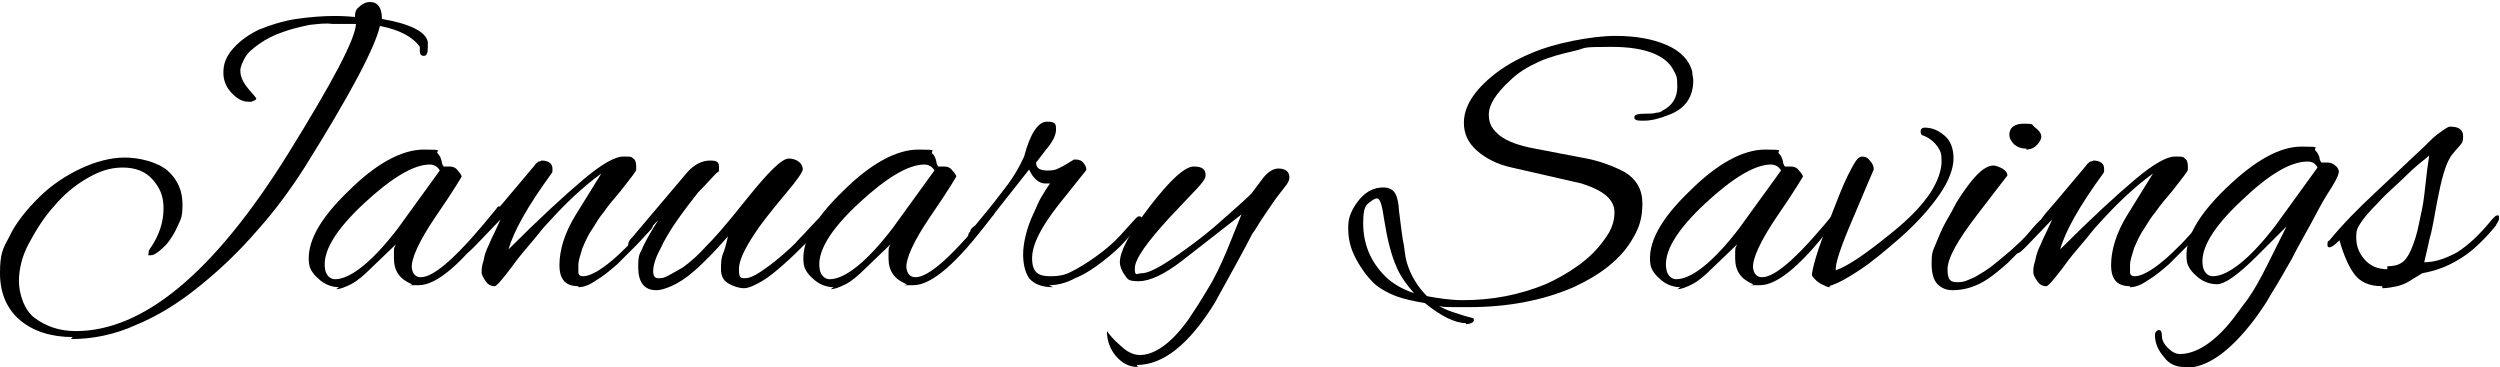
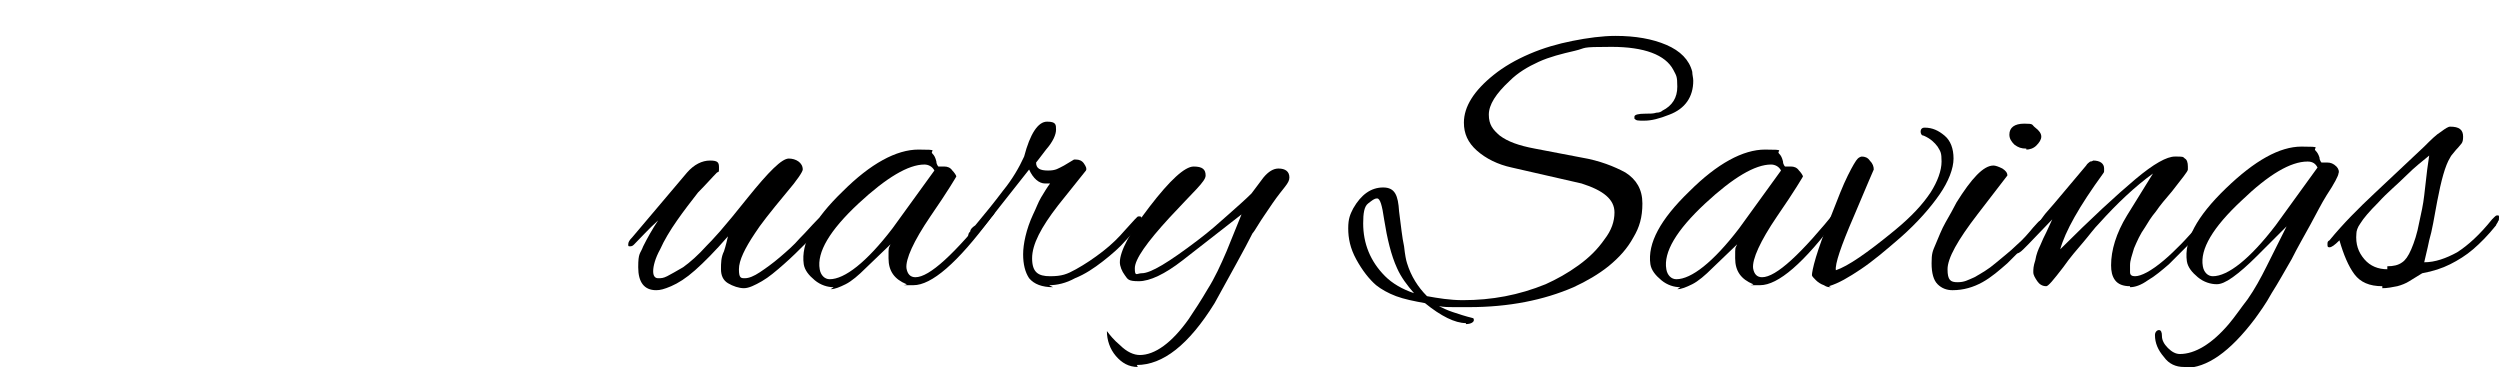
<svg xmlns="http://www.w3.org/2000/svg" id="Layer_1" version="1.1" viewBox="0 0 250.7 36.8">
-   <path d="M7.3,33.8c-2.2,0-4-.6-5.3-1.7-1.3-1.1-2-2.7-2-4.7s.3-2.5.9-3.6c.7-1.5,1.8-2.8,3-4s2.7-2.2,4.2-2.9c1.5-.7,3-1.1,4.4-1.1s3.2.4,4.3,1.3c1,.9,1.5,2,1.5,3.4s-.2,1.5-.5,2.2c-.3.7-.7,1.3-1.1,1.8-.7.7-1.2,1.1-1.6,1.1s-.2,0-.2-.2,0-.2.1-.4c1-1.4,1.4-2.8,1.4-4.1s-.4-2.1-1.1-2.9c-.7-.8-1.7-1.2-3-1.2s-2.4.4-3.6,1.1c-1.2.7-2.3,1.6-3.3,2.8-1,1.1-1.8,2.4-2.5,3.7-.7,1.3-1,2.6-1,3.8s.5,2.9,1.6,3.7c1.1.8,2.4,1.3,4.1,1.3,6.8,0,13.9-5.9,21.3-17.8,4.4-7.1,6.7-11.4,6.8-13h-2.4c-.6-.1-1.4,0-2.3.1-.9.2-1.8.4-2.6.7-.9.3-1.7.7-2.4,1.2-.7.5-1.2.9-1.5,1.5-.2.4-.4.8-.4,1.2,0,.6.3,1.2.8,1.8.5.6.8.9.8,1s-.2.2-.5.3c0,0-.2,0-.3,0-.6,0-1.1-.3-1.6-.8-.6-.6-.9-1.3-.9-2.1s.2-1.4.7-2.1c.7-.9,1.6-1.6,2.8-2.2,1.2-.5,2.5-.9,3.8-1.1,1.4-.2,2.7-.3,3.9-.3.2,0,.9,0,2,.1,0-.3,0-.7.4-1,.3-.3.7-.5,1.1-.5.8,0,1.2.6,1.2,1.7,2.9.5,4.4,1.3,4.6,2.3,0,.1,0,.2,0,.3v.3c0,.5-.1.8-.4.8s-.4-.2-.4-.5v-.2c0,0,0-.2,0-.2-.7-1-2-1.7-4-2.1-.5,2.2-3,6.9-7.5,14.1-1.4,2.2-3,4.4-4.8,6.4-1.8,2.1-3.7,3.9-5.8,5.6-2.1,1.7-4.2,3-6.4,3.9-2.2,1-4.4,1.4-6.5,1.4Z" />
-   <path d="M34,28.8c-.6,0-1.3-.2-1.9-.7-.6-.5-1-1-1.1-1.6-.3-2.1,1-4.5,3.9-7.3,2.8-2.8,5.4-4.2,7.6-4.2s1.1.1,1.4.4c.2.2.3.4.4.8,0,.3.2.5.2.5.1,0,.2,0,.3,0s.2,0,.3,0c.3,0,.6.1.8.4.2.2.4.5.4.6,0,0-.8,1.4-2.6,4-1.7,2.5-2.5,4.3-2.4,5.2.1.6.4.9.9.9,1.4,0,3.9-2.3,7.6-6.9,0-.1.2-.2.2-.2.1,0,.2,0,.2.3s-.1.5-.4.8c-3.4,4.6-6,6.8-7.8,6.8s-.5,0-.7-.1c-1.2-.5-1.8-1.3-1.8-2.6s0-.9.2-1.4l-2.5,2.4c-.7.7-1.4,1.3-2,1.6-.6.3-1.1.5-1.5.5ZM33.6,28c1.5,0,3.7-1.7,6.3-5.1l4.2-5.8c-.2-.4-.6-.6-1-.6-1.6,0-3.8,1.3-6.6,3.9-2.9,2.7-4.2,4.9-3.9,6.6.1.6.5,1,1,1Z" />
-   <path d="M58,28.7c-.7,0-1.2-.2-1.5-.6-.3-.4-.4-.9-.4-1.5,0-1.5.5-3.2,1.6-5l2.6-4.2c-1.8,1.3-3.6,3-5.4,5-.5.5-1,1.2-1.6,1.9-.6.7-1.3,1.5-2,2.5-1,1.3-1.5,1.9-1.7,1.9-.4,0-.7-.2-.9-.5-.2-.3-.4-.6-.4-.9s0-.6.2-1.2c.1-.6.3-1.1.5-1.5.2-.5.4-.9.6-1.3.2-.4.4-.9.6-1.3l-2.4,2.5c0,0-.2.2-.5.5-.3.3-.5.4-.6.4s-.2,0-.2-.3,0-.1,0-.2c0,0,.1-.2.3-.3.4-.4.8-.8,1.2-1.3.4-.5.9-1,1.3-1.6.2-.3.6-.7,1.1-1.3.5-.6,1-1.2,1.6-1.9.6-.7,1.1-1.3,1.6-1.9.1-.2.3-.3.4-.4.2,0,.3-.1.3-.1.7,0,1.1.3,1.1.8s0,.3-.1.5c-2.4,3.3-3.8,5.8-4.3,7.6,3.1-3.1,5.6-5.4,7.5-7,1.9-1.6,3.2-2.3,4-2.3s.8,0,1,.2c.2.1.3.4.3.8s0,.2,0,.3c0,.2-.6.9-1.6,2.2-.6.7-1.2,1.4-1.6,2-.5.6-.8,1.1-1.1,1.6-.5.7-.8,1.4-1.1,2.1-.2.7-.4,1.2-.4,1.7s0,.4,0,.7c0,.3.2.4.5.4.6,0,1.6-.5,2.9-1.6.6-.5,1.2-1.1,1.7-1.6.5-.5,1-1.1,1.5-1.6.1-.1.3-.3.5-.6.2-.3.4-.5.4-.5.1,0,.2.1.2.3s0,.3-.2.5c-.1.3-.2.4-.4.6-.3.3-.7.8-1.3,1.4-.6.6-1.2,1.2-1.9,1.9-.7.6-1.4,1.2-2.1,1.6-.7.5-1.3.7-1.8.7Z" />
  <path d="M65.8,29.1c-1.2,0-1.8-.8-1.8-2.3s.2-1.3.5-2.1c.4-.8.9-1.7,1.5-2.6-1,.9-1.7,1.7-2.4,2.4-.1.1-.2.2-.4.2s-.2,0-.2-.2.1-.4.4-.7l5.5-6.5c.7-.8,1.5-1.2,2.3-1.2s.9.2.9.7,0,.4-.2.5c-.5.5-1.1,1.2-1.9,2-.7.9-1.4,1.8-2.1,2.8-.7,1-1.3,2-1.7,2.9-.5.9-.7,1.7-.7,2.2s.2.7.5.7.5,0,.9-.2.9-.5,1.6-.9c.7-.5,1.5-1.2,2.4-2.2.2-.2.6-.6,1.3-1.4.7-.8,1.6-1.9,2.8-3.4,2.1-2.6,3.4-3.9,4.1-3.9s1.4.4,1.4,1.1c0,.2-.5,1-1.7,2.4-1.5,1.8-2.6,3.2-3.1,4-1,1.5-1.6,2.7-1.6,3.6s.2.9.6.9.9-.2,1.5-.6c.6-.4,1.3-.9,2-1.5.7-.6,1.4-1.2,2-1.9.7-.7,1.2-1.3,1.7-1.8.2-.2.3-.3.5-.3s.2,0,.2.2,0,.1,0,.2c0,.1-.1.2-.2.4-.4.5-1,1.1-1.6,1.8-.7.7-1.4,1.4-2.2,2.1-.8.7-1.5,1.3-2.2,1.7s-1.3.7-1.8.7-1.1-.2-1.6-.5c-.5-.3-.7-.8-.7-1.4s0-1.2.3-1.8c.2-.6.3-1.1.4-1.5-1.3,1.5-2.4,2.6-3.3,3.4-.9.8-1.7,1.3-2.4,1.6s-1.1.4-1.5.4Z" />
  <path d="M83.6,28.8c-.6,0-1.3-.2-1.9-.7-.6-.5-1-1-1.1-1.6-.3-2.1,1-4.5,3.9-7.3,2.8-2.8,5.4-4.2,7.6-4.2s1.1.1,1.4.4c.2.2.3.4.4.8,0,.3.2.5.2.5.1,0,.2,0,.3,0s.2,0,.3,0c.3,0,.6.1.8.4.2.2.4.5.4.6,0,0-.8,1.4-2.6,4-1.7,2.5-2.5,4.3-2.4,5.2.1.6.4.9.9.9,1.4,0,3.9-2.3,7.6-6.9,0-.1.2-.2.2-.2.1,0,.2,0,.2.3s-.1.5-.4.8c-3.4,4.6-6,6.8-7.8,6.8s-.5,0-.7-.1c-1.2-.5-1.8-1.3-1.8-2.6s0-.9.2-1.4l-2.5,2.4c-.7.7-1.4,1.3-2,1.6-.6.3-1.1.5-1.5.5ZM83.2,28c1.5,0,3.7-1.7,6.3-5.1l4.2-5.8c-.2-.4-.6-.6-1-.6-1.6,0-3.8,1.3-6.6,3.9-2.9,2.7-4.2,4.9-3.9,6.6.1.6.5,1,1,1Z" />
  <path d="M105.6,28.8c-1.1,0-1.9-.3-2.4-.9-.4-.6-.6-1.4-.6-2.4s.3-2.5,1-4c.3-.6.5-1.2.8-1.7.3-.5.6-1,.9-1.4-.1,0-.2,0-.3,0h-.2c-.6,0-1.2-.5-1.6-1.4l-3,3.8c-1.6,2.1-2.5,3.1-2.9,3.1s-.2,0-.2-.2,0-.3.2-.5c0-.2.2-.4.5-.6,1-1.2,1.9-2.3,2.8-3.5.9-1.1,1.6-2.3,2.1-3.4.6-2.3,1.4-3.5,2.3-3.5s.9.3.9.8-.3,1.2-1,2c-.6.8-1,1.3-1,1.3,0,.6.4.8,1.2.8s1-.2,1.6-.5l1-.6c0,0,.1,0,.2,0,.3,0,.6.1.8.4.2.3.3.5.2.7l-2.8,3.5c-1.7,2.2-2.6,3.9-2.6,5.3s.6,1.8,1.8,1.8,1.7-.2,2.6-.7,1.8-1.1,2.7-1.8c.9-.7,1.6-1.4,2.2-2.1l1-1.1c0,0,.1-.1.2-.2s.1-.1.2-.1c.2,0,.3,0,.3.3s0,.1,0,.3c0,.1-.1.3-.3.4l-1.3,1.4c-.6.7-1.4,1.4-2.3,2.1-.9.7-1.8,1.3-2.8,1.7-.9.5-1.8.7-2.6.7Z" />
  <path d="M114.1,36.8c-.9,0-1.6-.4-2.2-1.1-.6-.7-.9-1.6-.9-2.5.3.4.7.9,1.3,1.4.7.7,1.4,1,2,1,1.5,0,3.2-1.2,4.9-3.6.6-.9,1.2-1.8,1.9-3,.7-1.1,1.3-2.4,1.9-3.8l1.5-3.7-5.9,4.6c-1.8,1.4-3.3,2.1-4.4,2.1s-1.1-.2-1.4-.6c-.3-.4-.5-.9-.5-1.3,0-1.1,1-3,3-5.6,2-2.6,3.5-4,4.4-4s1.2.3,1.2.9-1.2,1.6-3.6,4.2c-2.3,2.5-3.5,4.2-3.5,5.1s.2.5.7.5c.9,0,2.7-1.1,5.6-3.3,1.2-.9,2.2-1.8,3.1-2.6.9-.8,1.7-1.5,2.3-2.1.2-.3.4-.5.6-.8.2-.3.4-.5.6-.8.5-.6,1-.9,1.5-.9.7,0,1.1.3,1.1.9s-.6,1-1.7,2.6c-.6.9-1.1,1.6-1.4,2.1-.3.5-.5.8-.6.9-.8,1.6-2.1,3.9-3.8,7-2.6,4.2-5.2,6.2-7.8,6.2Z" />
  <path d="M147,32.4c-1.1,0-2.5-.7-4.1-2-1.1-.2-2.1-.4-2.9-.7-.8-.3-1.5-.7-2-1.1-.7-.6-1.4-1.5-2-2.6-.6-1.1-.8-2.1-.8-3.1s.2-1.4.5-2c.8-1.4,1.8-2.1,3-2.1s1.5.8,1.6,2.4c.2,1.5.3,2.6.5,3.5.1.9.2,1.4.3,1.7.4,1.3,1.1,2.4,2,3.3,1.1.2,2.3.4,3.6.4,2.9,0,5.6-.5,8.3-1.6,1.1-.5,2.2-1.1,3.3-1.9,1.1-.8,1.9-1.6,2.6-2.6.7-.9,1-1.8,1-2.7,0-1.3-1.1-2.2-3.3-2.9l-7-1.6c-1.4-.3-2.6-.9-3.5-1.7-.9-.8-1.3-1.7-1.3-2.8,0-1.6,1-3.2,3-4.8,1-.8,2.2-1.5,3.6-2.1,1.4-.6,2.8-1,4.3-1.3,1.5-.3,3-.5,4.3-.5,2,0,3.7.3,5.1.9,1.4.6,2.3,1.5,2.6,2.7,0,.3.1.6.1.9,0,1.6-.8,2.8-2.4,3.4-1,.4-1.8.6-2.5.6s-.8,0-1-.2c0,0,0-.1,0-.2,0-.2.4-.3,1.1-.3.5,0,.8,0,1.1-.1.3,0,.5-.1.6-.2,1-.5,1.5-1.3,1.5-2.4s-.1-1.1-.4-1.7c-.8-1.5-2.9-2.3-6.2-2.3s-2.4.1-3.7.4c-1.3.3-2.5.6-3.6,1.1-1.1.5-2.1,1.1-2.9,1.9-1.4,1.3-2.1,2.4-2.1,3.4s.4,1.5,1.1,2.1c.8.6,1.9,1,3.5,1.3l4.7.9c1.8.3,3.3.9,4.4,1.5,1.1.7,1.7,1.7,1.7,3.1s-.3,2.4-.9,3.4c-.6,1.1-1.4,2-2.5,2.9-1,.8-2.2,1.5-3.5,2.1-3,1.3-6.5,2-10.5,2s-1,0-1.5,0c-.5,0-1,0-1.5-.1.4.2.8.4,1.4.6.6.2,1.2.4,2,.6,0,0,.1,0,.1.2,0,.2-.3.4-.8.4ZM141.8,29.4c-.7-.8-1.3-1.6-1.7-2.5-.6-1.3-1-3-1.3-4.9-.2-1.4-.4-2.1-.7-2.1s-.5.2-.9.5c-.4.3-.5,1-.5,2,0,2,.7,3.8,2.2,5.3.7.7,1.7,1.3,2.9,1.7Z" />
  <path d="M168.5,28.8c-.6,0-1.3-.2-1.9-.7-.6-.5-1-1-1.1-1.6-.3-2.1,1-4.5,3.9-7.3,2.8-2.8,5.4-4.2,7.6-4.2s1.1.1,1.4.4c.2.2.3.4.4.8,0,.3.2.5.2.5.1,0,.2,0,.3,0s.2,0,.3,0c.3,0,.6.1.8.4.2.2.4.5.4.6,0,0-.8,1.4-2.6,4-1.7,2.5-2.5,4.3-2.4,5.2.1.6.4.9.9.9,1.4,0,3.9-2.3,7.6-6.9,0-.1.2-.2.2-.2.1,0,.2,0,.2.3s-.1.5-.4.8c-3.4,4.6-6,6.8-7.8,6.8s-.5,0-.7-.1c-1.2-.5-1.8-1.3-1.8-2.6s0-.9.2-1.4l-2.5,2.4c-.7.7-1.4,1.3-2,1.6-.6.3-1.1.5-1.5.5ZM168.1,28c1.5,0,3.7-1.7,6.3-5.1l4.2-5.8c-.2-.4-.6-.6-1-.6-1.6,0-3.8,1.3-6.6,3.9-2.9,2.7-4.2,4.9-3.9,6.6.1.6.5,1,1,1Z" />
  <path d="M183.6,28.8c-.2,0-.4,0-.7-.2-.3-.1-.6-.3-.8-.5-.2-.2-.4-.4-.4-.5,0-.2.1-.8.4-1.8s.8-2.4,1.5-4.1c.7-1.8,1.2-3.1,1.7-4.1.5-1,.8-1.5,1-1.7.1-.1.3-.2.4-.2.3,0,.6.1.8.4.3.3.4.6.4.9,0,0-.7,1.6-2,4.7-1.3,3-1.9,4.8-1.8,5.4,1.2-.4,3.1-1.7,5.9-4,1.7-1.4,2.8-2.6,3.6-3.8.7-1.1,1.1-2.2,1.1-3.1s-.1-1-.4-1.5c-.3-.4-.7-.8-1.4-1.1-.2,0-.3-.2-.3-.4,0-.2.1-.4.4-.4.8,0,1.4.3,2,.8.6.5.9,1.3.9,2.3s-.5,2.3-1.4,3.6c-.9,1.3-2.2,2.8-3.9,4.3-1.5,1.3-2.8,2.4-4,3.2-1.2.8-2.2,1.4-3.2,1.7Z" />
  <path d="M195.8,29.1c-.6,0-1.1-.2-1.5-.6s-.6-1.1-.6-2.1.1-1.2.4-1.9c.3-.7.6-1.5,1-2.2.4-.7.8-1.4,1.1-2,1.5-2.4,2.7-3.7,3.7-3.7.2,0,.5.1.9.3.3.2.5.4.5.7l-3,3.9c-2,2.6-3,4.4-3,5.5s.3,1.3,1,1.3,1-.2,1.7-.5c.7-.4,1.4-.8,2.1-1.4.7-.6,1.5-1.2,2.1-1.8.7-.6,1.2-1.2,1.7-1.8.3-.3.5-.6.7-.7.2-.1.3-.2.4-.2.1,0,.2,0,.2.2s-.2.4-.5.8c-.3.4-.7.9-1.3,1.4-.6.6-1.3,1.3-2.1,2.1-.8.7-1.6,1.4-2.5,1.9-.9.5-1.9.8-3,.8ZM203.2,14.9c-.5,0-.8-.1-1.2-.4-.3-.3-.5-.6-.5-1,0-.7.5-1.1,1.5-1.1s.7.1,1.1.4c.4.3.6.6.6.9s-.2.6-.5.9c-.3.3-.7.4-1,.4Z" />
  <path d="M213.6,28.7c-.7,0-1.2-.2-1.5-.6-.3-.4-.4-.9-.4-1.5,0-1.5.5-3.2,1.6-5l2.6-4.2c-1.8,1.3-3.6,3-5.4,5-.5.5-1,1.2-1.6,1.9-.6.7-1.3,1.5-2,2.5-1,1.3-1.5,1.9-1.7,1.9-.4,0-.7-.2-.9-.5-.2-.3-.4-.6-.4-.9s0-.6.2-1.2c.1-.6.3-1.1.5-1.5.2-.5.4-.9.6-1.3.2-.4.4-.9.6-1.3l-2.4,2.5c0,0-.2.2-.5.5-.3.3-.5.4-.6.4s-.2,0-.2-.3,0-.1,0-.2c0,0,.1-.2.3-.3.4-.4.8-.8,1.2-1.3.4-.5.9-1,1.3-1.6.2-.3.6-.7,1.1-1.3.5-.6,1-1.2,1.6-1.9.6-.7,1.1-1.3,1.6-1.9.1-.2.3-.3.4-.4.2,0,.3-.1.3-.1.7,0,1.1.3,1.1.8s0,.3-.1.5c-2.4,3.3-3.8,5.8-4.3,7.6,3.1-3.1,5.6-5.4,7.5-7,1.9-1.6,3.2-2.3,4-2.3s.8,0,1,.2c.2.1.3.4.3.8s0,.2,0,.3c0,.2-.6.9-1.6,2.2-.6.7-1.2,1.4-1.6,2-.5.6-.8,1.1-1.1,1.6-.5.7-.8,1.4-1.1,2.1-.2.7-.4,1.2-.4,1.7s0,.4,0,.7c0,.3.2.4.5.4.6,0,1.6-.5,2.9-1.6.6-.5,1.2-1.1,1.7-1.6.5-.5,1-1.1,1.5-1.6.1-.1.3-.3.5-.6.2-.3.4-.5.4-.5.1,0,.2.1.2.3s0,.3-.2.5c-.1.3-.2.4-.4.6-.3.3-.7.8-1.3,1.4-.6.6-1.2,1.2-1.9,1.9-.7.6-1.4,1.2-2.1,1.6-.7.5-1.3.7-1.8.7Z" />
  <path d="M219,36.8c-.8,0-1.5-.3-2-1-.6-.7-.9-1.4-.9-2.2,0-.3.2-.5.4-.5s.3.2.3.6c0,.4.2.8.6,1.2s.8.6,1.2.6c1.5,0,3.2-1,4.9-3,.6-.7,1.2-1.6,1.9-2.5.7-1,1.3-2.1,1.9-3.3l2-4-3,3c-.9.9-1.7,1.6-2.4,2.1-.7.5-1.2.7-1.6.7-.6,0-1.3-.2-1.9-.7-.6-.5-1-1-1.1-1.6-.3-2.1,1-4.5,3.9-7.3,2.9-2.8,5.4-4.2,7.6-4.2s1.1.1,1.4.4c.2.2.3.4.4.7,0,.3.2.5.2.5.1,0,.2,0,.3,0,0,0,.2,0,.3,0,.3,0,.6.1.9.4.2.2.3.5.2.7,0,.2-.4,1-1.2,2.2-.5.8-1,1.8-1.6,2.9-.6,1.1-1.3,2.3-1.9,3.5-.7,1.2-1.3,2.3-2,3.4-.6,1.1-1.2,1.9-1.7,2.6-2.5,3.3-4.8,4.9-7,4.9ZM221.9,27.7c1.5,0,3.7-1.7,6.3-5.1l4.2-5.8c-.2-.4-.5-.6-1-.6-1.7,0-3.9,1.3-6.6,3.9-2.9,2.7-4.2,4.9-3.9,6.6.1.6.5,1,1,1Z" />
  <path d="M238.9,28.7c-1.3,0-2.2-.4-2.8-1.2-.6-.8-1.1-2-1.5-3.4-.5.5-.8.7-1,.7s-.2-.1-.2-.3,0-.3.2-.4c1.4-1.7,2.9-3.2,4.5-4.7l5-4.7c.7-.7,1.2-1.2,1.7-1.5.4-.3.7-.5.9-.5.9,0,1.3.3,1.3,1s-.2.7-.5,1.1c-.3.3-.5.6-.6.7s-.2.3-.2.3c-.5.8-.9,2.3-1.3,4.4-.3,1.6-.5,2.9-.8,3.9-.2,1-.4,1.7-.5,2.2,1.1,0,2.2-.4,3.3-1,1.1-.7,2.3-1.8,3.5-3.3,0,0,.1-.1.2-.2s.2-.2.3-.2c.2,0,.2,0,.2.2s0,.3-.1.4c0,.1-.2.3-.2.4-.8,1-1.6,1.8-2.3,2.4-.7.6-1.5,1.1-2.3,1.5-.8.4-1.7.7-2.8.9l-1.3.8c-.3.2-.8.4-1.2.5-.5.1-1,.2-1.5.2ZM239.4,26.7c.6,0,1.1-.1,1.5-.4.3-.2.6-.6.9-1.3.3-.7.6-1.6.8-2.7.2-.9.4-1.8.5-2.7.1-.9.2-1.8.3-2.6l.2-1.4c-.6.5-1.4,1.1-2.3,2-.9.9-1.9,1.7-2.8,2.7-.9.9-1.5,1.6-1.8,2.1-.3.4-.4.8-.4,1-.1,1.1.2,1.9.8,2.6s1.4,1,2.3,1Z" />
</svg>